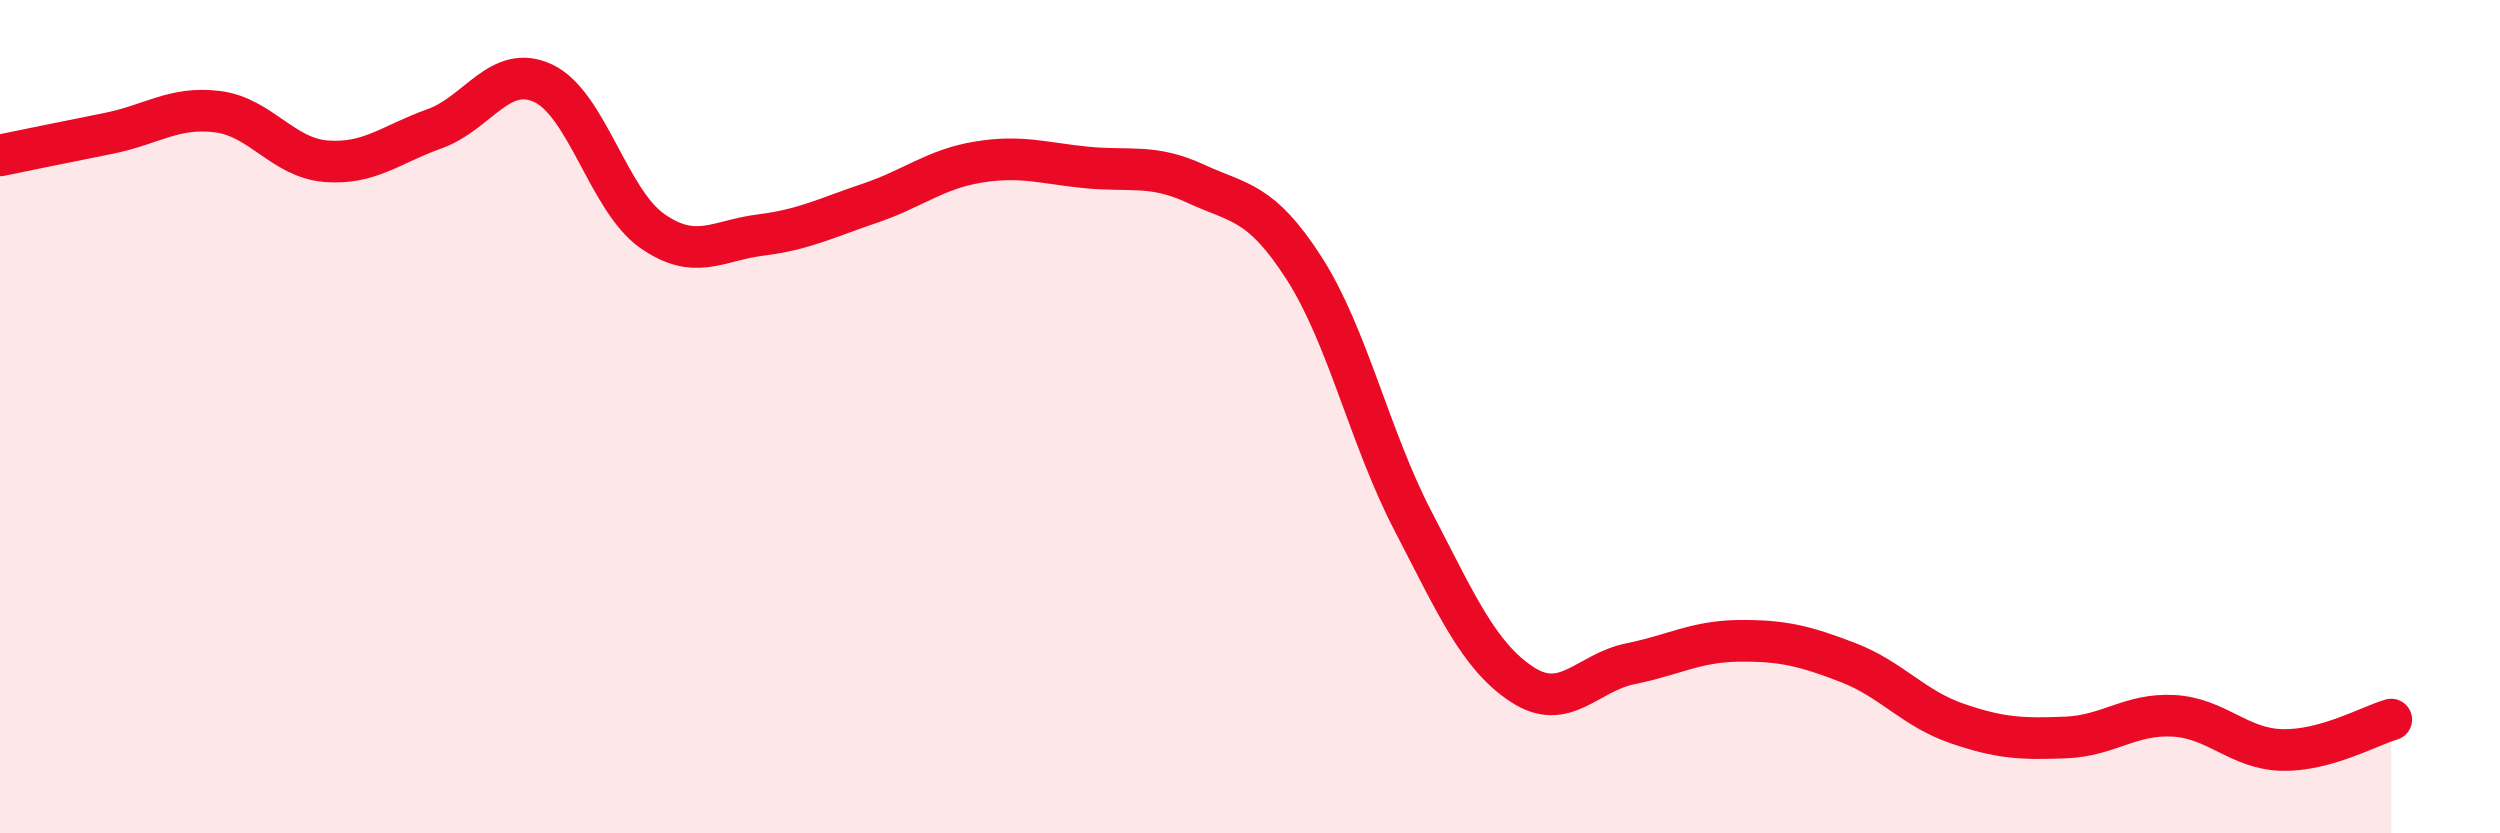
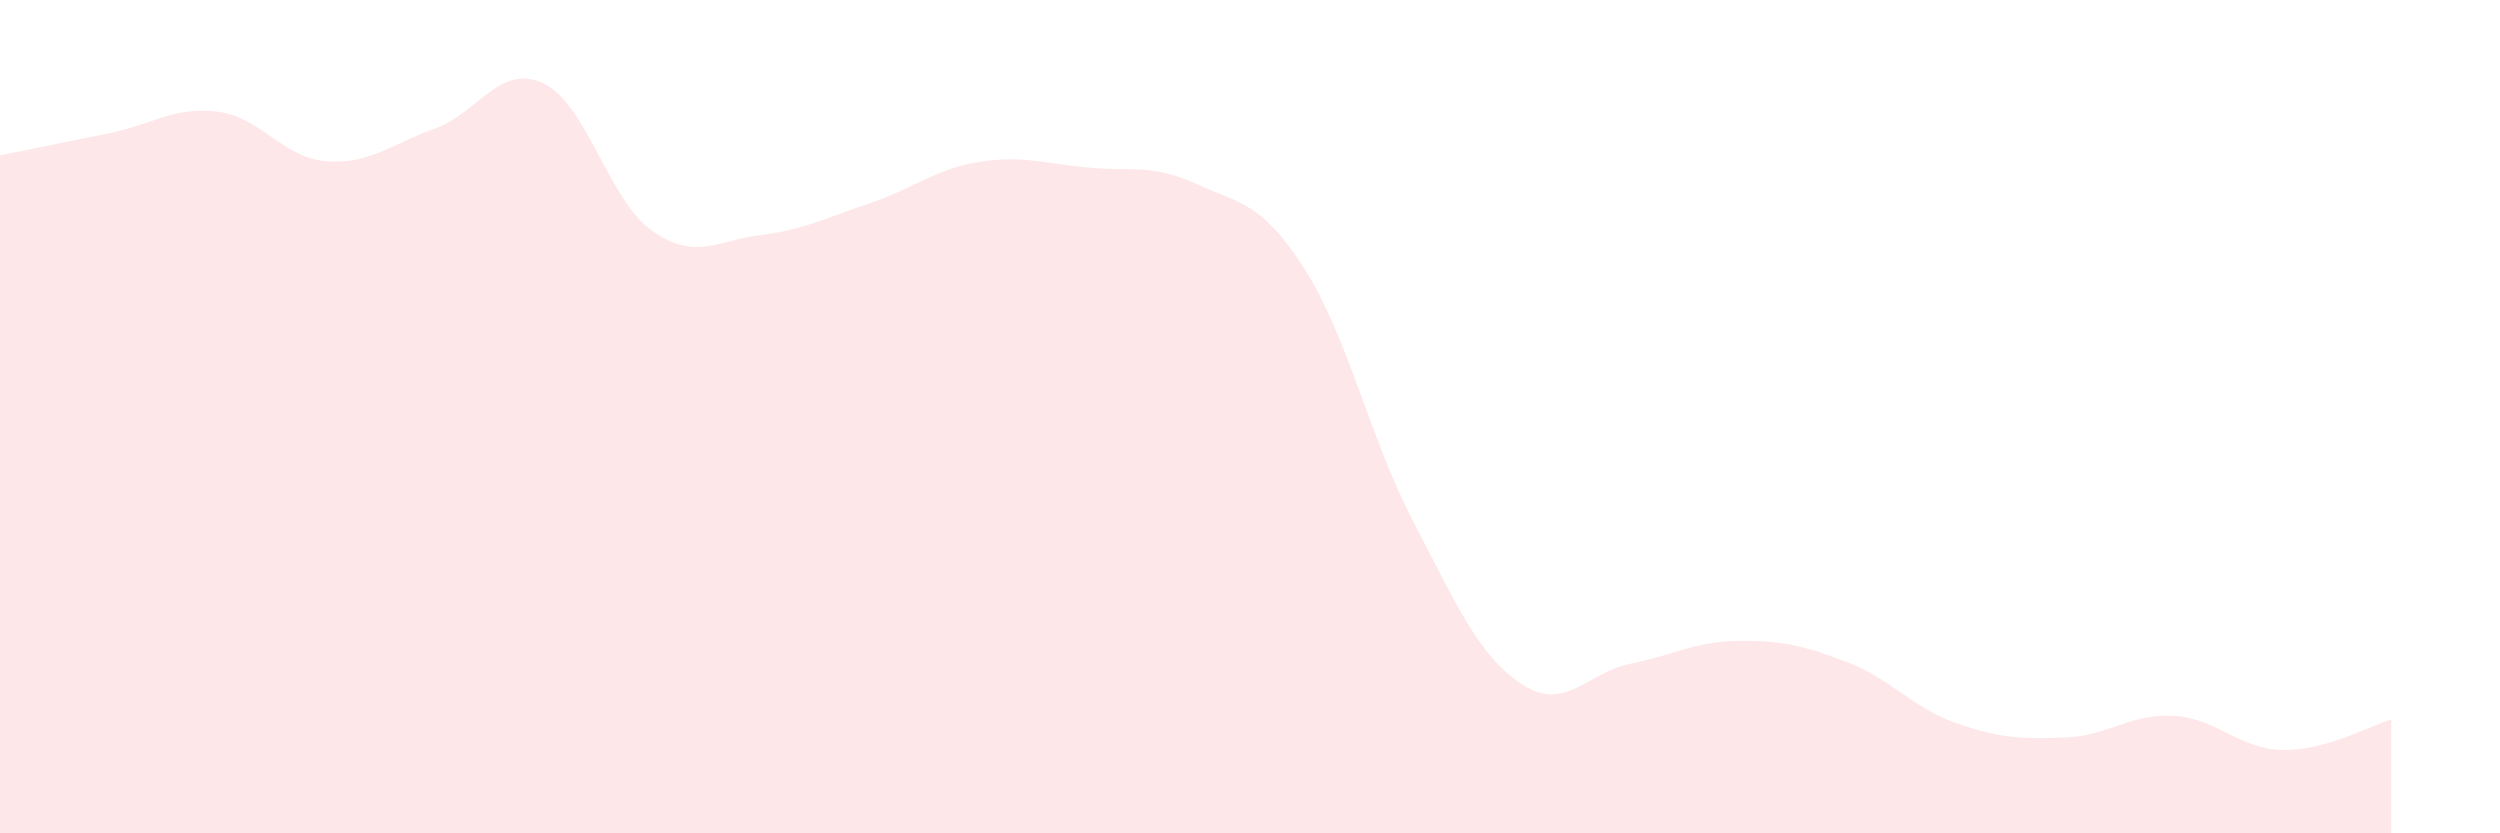
<svg xmlns="http://www.w3.org/2000/svg" width="60" height="20" viewBox="0 0 60 20">
  <path d="M 0,3.73 C 0.52,3.62 1.57,3.41 2.61,3.2 C 3.65,2.99 4.18,2.55 5.22,2.68 C 6.26,2.81 6.79,3.79 7.83,3.87 C 8.87,3.95 9.39,3.46 10.43,3.09 C 11.47,2.72 12,1.51 13.04,2 C 14.08,2.49 14.61,4.81 15.65,5.54 C 16.69,6.27 17.22,5.77 18.26,5.64 C 19.3,5.51 19.83,5.23 20.87,4.88 C 21.91,4.53 22.44,4.06 23.48,3.89 C 24.52,3.72 25.05,3.92 26.09,4.02 C 27.13,4.12 27.66,3.93 28.7,4.41 C 29.74,4.89 30.26,4.82 31.3,6.44 C 32.34,8.06 32.87,10.5 33.91,12.5 C 34.95,14.5 35.48,15.73 36.52,16.42 C 37.56,17.11 38.09,16.14 39.13,15.93 C 40.17,15.72 40.7,15.39 41.74,15.38 C 42.78,15.37 43.31,15.5 44.35,15.9 C 45.39,16.3 45.92,17 46.96,17.36 C 48,17.72 48.53,17.74 49.57,17.7 C 50.61,17.66 51.13,17.12 52.17,17.18 C 53.21,17.24 53.74,17.98 54.78,18 C 55.82,18.02 56.87,17.42 57.39,17.27L57.39 20L0 20Z" fill="#EB0A25" opacity="0.1" stroke-linecap="round" stroke-linejoin="round" />
-   <path d="M 0,3.73 C 0.52,3.62 1.57,3.41 2.61,3.2 C 3.65,2.99 4.18,2.55 5.22,2.68 C 6.26,2.81 6.79,3.79 7.83,3.87 C 8.87,3.95 9.39,3.46 10.43,3.09 C 11.47,2.72 12,1.51 13.04,2 C 14.08,2.49 14.61,4.81 15.65,5.54 C 16.69,6.27 17.22,5.77 18.26,5.64 C 19.3,5.51 19.83,5.23 20.87,4.88 C 21.91,4.53 22.44,4.06 23.48,3.89 C 24.52,3.72 25.05,3.92 26.09,4.02 C 27.13,4.12 27.66,3.93 28.7,4.41 C 29.74,4.89 30.26,4.82 31.3,6.44 C 32.34,8.06 32.87,10.5 33.91,12.5 C 34.95,14.5 35.48,15.73 36.52,16.42 C 37.56,17.11 38.09,16.14 39.13,15.93 C 40.17,15.72 40.7,15.39 41.74,15.38 C 42.78,15.37 43.31,15.5 44.35,15.9 C 45.39,16.3 45.92,17 46.96,17.36 C 48,17.72 48.53,17.74 49.57,17.7 C 50.61,17.66 51.13,17.12 52.17,17.18 C 53.21,17.24 53.74,17.98 54.78,18 C 55.82,18.02 56.87,17.42 57.39,17.27" stroke="#EB0A25" stroke-width="1" fill="none" stroke-linecap="round" stroke-linejoin="round" />
</svg>